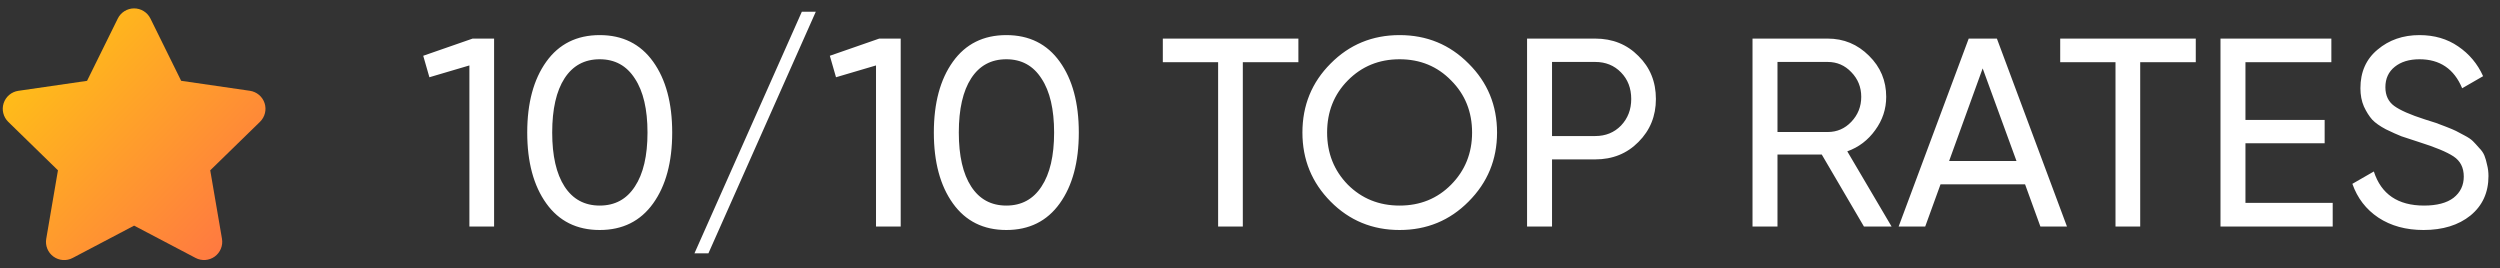
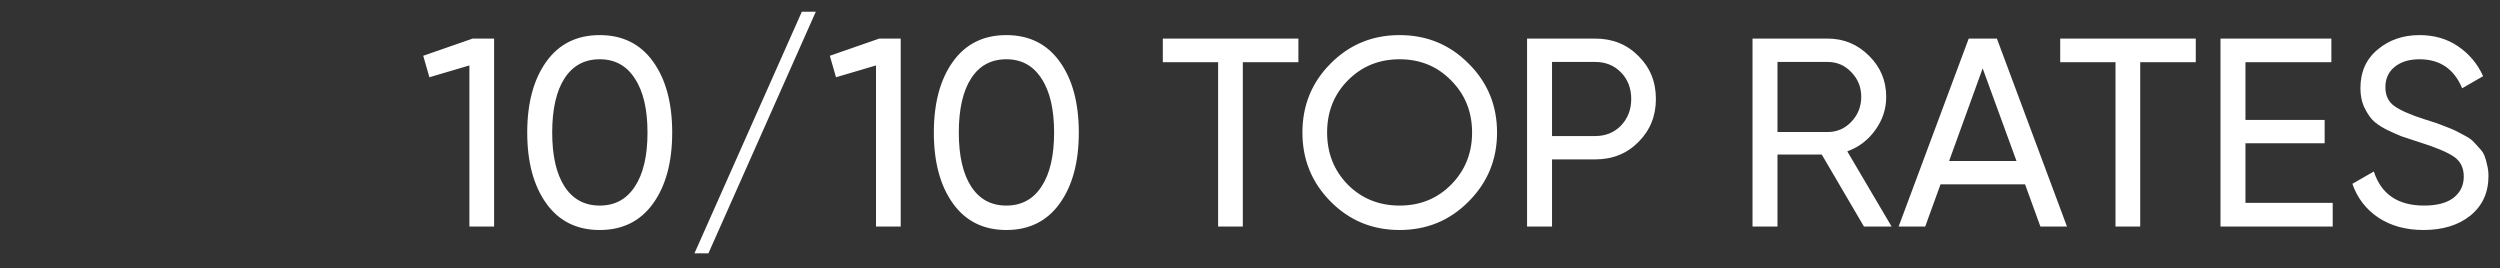
<svg xmlns="http://www.w3.org/2000/svg" width="149" height="16" viewBox="0 0 149 16" fill="none">
  <rect x="0" y="0" width="149" height="16" fill="#333333" stroke="none" />
  <g clip-path="url(#clip0_2497_579)">
-     <path d="M7.021 1.104C7.11 0.923 7.249 0.77 7.421 0.663C7.593 0.557 7.791 0.5 7.993 0.5C8.195 0.5 8.393 0.557 8.565 0.663C8.737 0.77 8.875 0.923 8.965 1.104L10.797 4.816L14.894 5.411C15.094 5.44 15.282 5.525 15.437 5.655C15.592 5.785 15.707 5.956 15.77 6.149C15.832 6.341 15.84 6.547 15.791 6.744C15.743 6.94 15.641 7.119 15.496 7.26L12.53 10.151L13.23 14.231C13.264 14.43 13.242 14.635 13.165 14.822C13.089 15.01 12.962 15.172 12.798 15.291C12.635 15.409 12.441 15.48 12.239 15.495C12.038 15.509 11.836 15.467 11.657 15.373L7.993 13.448L4.329 15.375C4.15 15.47 3.948 15.512 3.746 15.497C3.544 15.483 3.35 15.412 3.186 15.293C3.022 15.174 2.895 15.011 2.819 14.823C2.743 14.636 2.721 14.43 2.756 14.231L3.454 10.151L0.491 7.262C0.346 7.12 0.244 6.941 0.196 6.745C0.147 6.549 0.155 6.343 0.217 6.15C0.28 5.958 0.395 5.787 0.549 5.657C0.704 5.526 0.892 5.442 1.092 5.413L5.188 4.818L7.021 1.104Z" fill="url(#paint0_linear_2497_579)" />
+     <path d="M7.021 1.104C7.11 0.923 7.249 0.77 7.421 0.663C7.593 0.557 7.791 0.5 7.993 0.5C8.195 0.5 8.393 0.557 8.565 0.663C8.737 0.77 8.875 0.923 8.965 1.104L10.797 4.816L14.894 5.411C15.094 5.44 15.282 5.525 15.437 5.655C15.592 5.785 15.707 5.956 15.77 6.149C15.832 6.341 15.84 6.547 15.791 6.744C15.743 6.94 15.641 7.119 15.496 7.26L12.53 10.151L13.23 14.231C13.264 14.43 13.242 14.635 13.165 14.822C13.089 15.01 12.962 15.172 12.798 15.291C12.635 15.409 12.441 15.48 12.239 15.495C12.038 15.509 11.836 15.467 11.657 15.373L7.993 13.448C4.15 15.47 3.948 15.512 3.746 15.497C3.544 15.483 3.35 15.412 3.186 15.293C3.022 15.174 2.895 15.011 2.819 14.823C2.743 14.636 2.721 14.43 2.756 14.231L3.454 10.151L0.491 7.262C0.346 7.12 0.244 6.941 0.196 6.745C0.147 6.549 0.155 6.343 0.217 6.15C0.28 5.958 0.395 5.787 0.549 5.657C0.704 5.526 0.892 5.442 1.092 5.413L5.188 4.818L7.021 1.104Z" fill="url(#paint0_linear_2497_579)" />
  </g>
  <path d="M28.168 2.3H29.448V13.5H27.976V3.9L25.592 4.604L25.224 3.324L28.168 2.3ZM38.927 12.124C38.17 13.18 37.108 13.708 35.743 13.708C34.378 13.708 33.316 13.18 32.559 12.124C31.802 11.068 31.423 9.66 31.423 7.9C31.423 6.14 31.802 4.732 32.559 3.676C33.316 2.62 34.378 2.092 35.743 2.092C37.108 2.092 38.17 2.62 38.927 3.676C39.684 4.732 40.063 6.14 40.063 7.9C40.063 9.66 39.684 11.068 38.927 12.124ZM33.647 11.116C34.138 11.873 34.837 12.252 35.743 12.252C36.65 12.252 37.349 11.873 37.839 11.116C38.34 10.359 38.591 9.287 38.591 7.9C38.591 6.513 38.34 5.441 37.839 4.684C37.349 3.916 36.65 3.532 35.743 3.532C34.837 3.532 34.138 3.911 33.647 4.668C33.157 5.425 32.911 6.503 32.911 7.9C32.911 9.287 33.157 10.359 33.647 11.116ZM42.221 15.1H41.389L47.789 0.7H48.621L42.221 15.1ZM52.402 2.3H53.682V13.5H52.21V3.9L49.826 4.604L49.458 3.324L52.402 2.3ZM63.161 12.124C62.404 13.18 61.343 13.708 59.977 13.708C58.612 13.708 57.551 13.18 56.794 12.124C56.036 11.068 55.657 9.66 55.657 7.9C55.657 6.14 56.036 4.732 56.794 3.676C57.551 2.62 58.612 2.092 59.977 2.092C61.343 2.092 62.404 2.62 63.161 3.676C63.919 4.732 64.297 6.14 64.297 7.9C64.297 9.66 63.919 11.068 63.161 12.124ZM57.882 11.116C58.372 11.873 59.071 12.252 59.977 12.252C60.884 12.252 61.583 11.873 62.074 11.116C62.575 10.359 62.825 9.287 62.825 7.9C62.825 6.513 62.575 5.441 62.074 4.684C61.583 3.916 60.884 3.532 59.977 3.532C59.071 3.532 58.372 3.911 57.882 4.668C57.391 5.425 57.145 6.503 57.145 7.9C57.145 9.287 57.391 10.359 57.882 11.116ZM77.384 2.3V3.708H74.072V13.5H72.6V3.708H69.304V2.3H77.384ZM87.528 12.012C86.408 13.143 85.037 13.708 83.416 13.708C81.794 13.708 80.424 13.143 79.304 12.012C78.184 10.881 77.624 9.511 77.624 7.9C77.624 6.279 78.184 4.908 79.304 3.788C80.424 2.657 81.794 2.092 83.416 2.092C85.037 2.092 86.408 2.657 87.528 3.788C88.658 4.908 89.224 6.279 89.224 7.9C89.224 9.511 88.658 10.881 87.528 12.012ZM80.328 11.004C81.16 11.836 82.189 12.252 83.416 12.252C84.642 12.252 85.666 11.836 86.488 11.004C87.32 10.161 87.736 9.127 87.736 7.9C87.736 6.663 87.32 5.628 86.488 4.796C85.666 3.953 84.642 3.532 83.416 3.532C82.189 3.532 81.16 3.953 80.328 4.796C79.506 5.628 79.096 6.663 79.096 7.9C79.096 9.127 79.506 10.161 80.328 11.004ZM95.076 2.3C96.111 2.3 96.97 2.647 97.653 3.34C98.346 4.023 98.692 4.876 98.692 5.9C98.692 6.913 98.346 7.767 97.653 8.46C96.97 9.153 96.111 9.5 95.076 9.5H92.501V13.5H91.013V2.3H95.076ZM95.076 8.108C95.695 8.108 96.207 7.9 96.612 7.484C97.018 7.057 97.221 6.529 97.221 5.9C97.221 5.26 97.018 4.732 96.612 4.316C96.207 3.9 95.695 3.692 95.076 3.692H92.501V8.108H95.076ZM111.09 13.5L108.578 9.212H105.938V13.5H104.45V2.3H108.93C109.89 2.3 110.711 2.641 111.394 3.324C112.077 3.996 112.418 4.812 112.418 5.772C112.418 6.497 112.199 7.159 111.762 7.756C111.335 8.353 110.781 8.775 110.098 9.02L112.738 13.5H111.09ZM105.938 3.692V7.868H108.93C109.485 7.868 109.954 7.665 110.338 7.26C110.733 6.844 110.93 6.348 110.93 5.772C110.93 5.196 110.733 4.705 110.338 4.3C109.954 3.895 109.485 3.692 108.93 3.692H105.938ZM121.607 13.5L120.695 10.988H115.655L114.743 13.5H113.159L117.335 2.3H119.015L123.191 13.5H121.607ZM116.167 9.596H120.183L118.167 4.076L116.167 9.596ZM130.868 2.3V3.708H127.556V13.5H126.084V3.708H122.788V2.3H130.868ZM133.829 12.092H139.029V13.5H132.341V2.3H138.949V3.708H133.829V7.148H138.549V8.54H133.829V12.092ZM144.441 13.708C143.396 13.708 142.5 13.463 141.753 12.972C141.017 12.481 140.5 11.809 140.201 10.956L141.481 10.22C141.918 11.575 142.916 12.252 144.473 12.252C145.241 12.252 145.828 12.097 146.233 11.788C146.638 11.468 146.841 11.047 146.841 10.524C146.841 9.991 146.638 9.591 146.233 9.324C145.828 9.057 145.15 8.775 144.201 8.476C143.732 8.327 143.374 8.209 143.129 8.124C142.884 8.028 142.574 7.889 142.201 7.708C141.838 7.516 141.566 7.324 141.385 7.132C141.204 6.929 141.038 6.668 140.889 6.348C140.75 6.028 140.681 5.665 140.681 5.26C140.681 4.289 141.022 3.521 141.705 2.956C142.388 2.38 143.22 2.092 144.201 2.092C145.086 2.092 145.854 2.316 146.505 2.764C147.166 3.212 147.662 3.804 147.993 4.54L146.745 5.26C146.265 4.108 145.417 3.532 144.201 3.532C143.593 3.532 143.102 3.681 142.729 3.98C142.356 4.279 142.169 4.684 142.169 5.196C142.169 5.687 142.345 6.06 142.697 6.316C143.049 6.572 143.657 6.839 144.521 7.116C144.83 7.212 145.049 7.281 145.177 7.324C145.305 7.367 145.502 7.441 145.769 7.548C146.046 7.655 146.249 7.74 146.377 7.804C146.505 7.868 146.676 7.959 146.889 8.076C147.113 8.193 147.278 8.305 147.385 8.412C147.492 8.519 147.614 8.652 147.753 8.812C147.902 8.961 148.009 9.116 148.073 9.276C148.137 9.436 148.19 9.623 148.233 9.836C148.286 10.039 148.313 10.257 148.313 10.492C148.313 11.473 147.956 12.257 147.241 12.844C146.526 13.42 145.593 13.708 144.441 13.708Z" fill="white" />
  <defs>
    <linearGradient id="paint0_linear_2497_579" x1="15.821" y1="15.835" x2="-0.289" y2="0.644" gradientUnits="userSpaceOnUse">
      <stop stop-color="#FF6F47" />
      <stop offset="1" stop-color="#FFCD0F" />
    </linearGradient>
    <clipPath id="clip0_2497_579">
-       <rect width="16" height="16" fill="white" />
-     </clipPath>
+       </clipPath>
  </defs>
</svg>